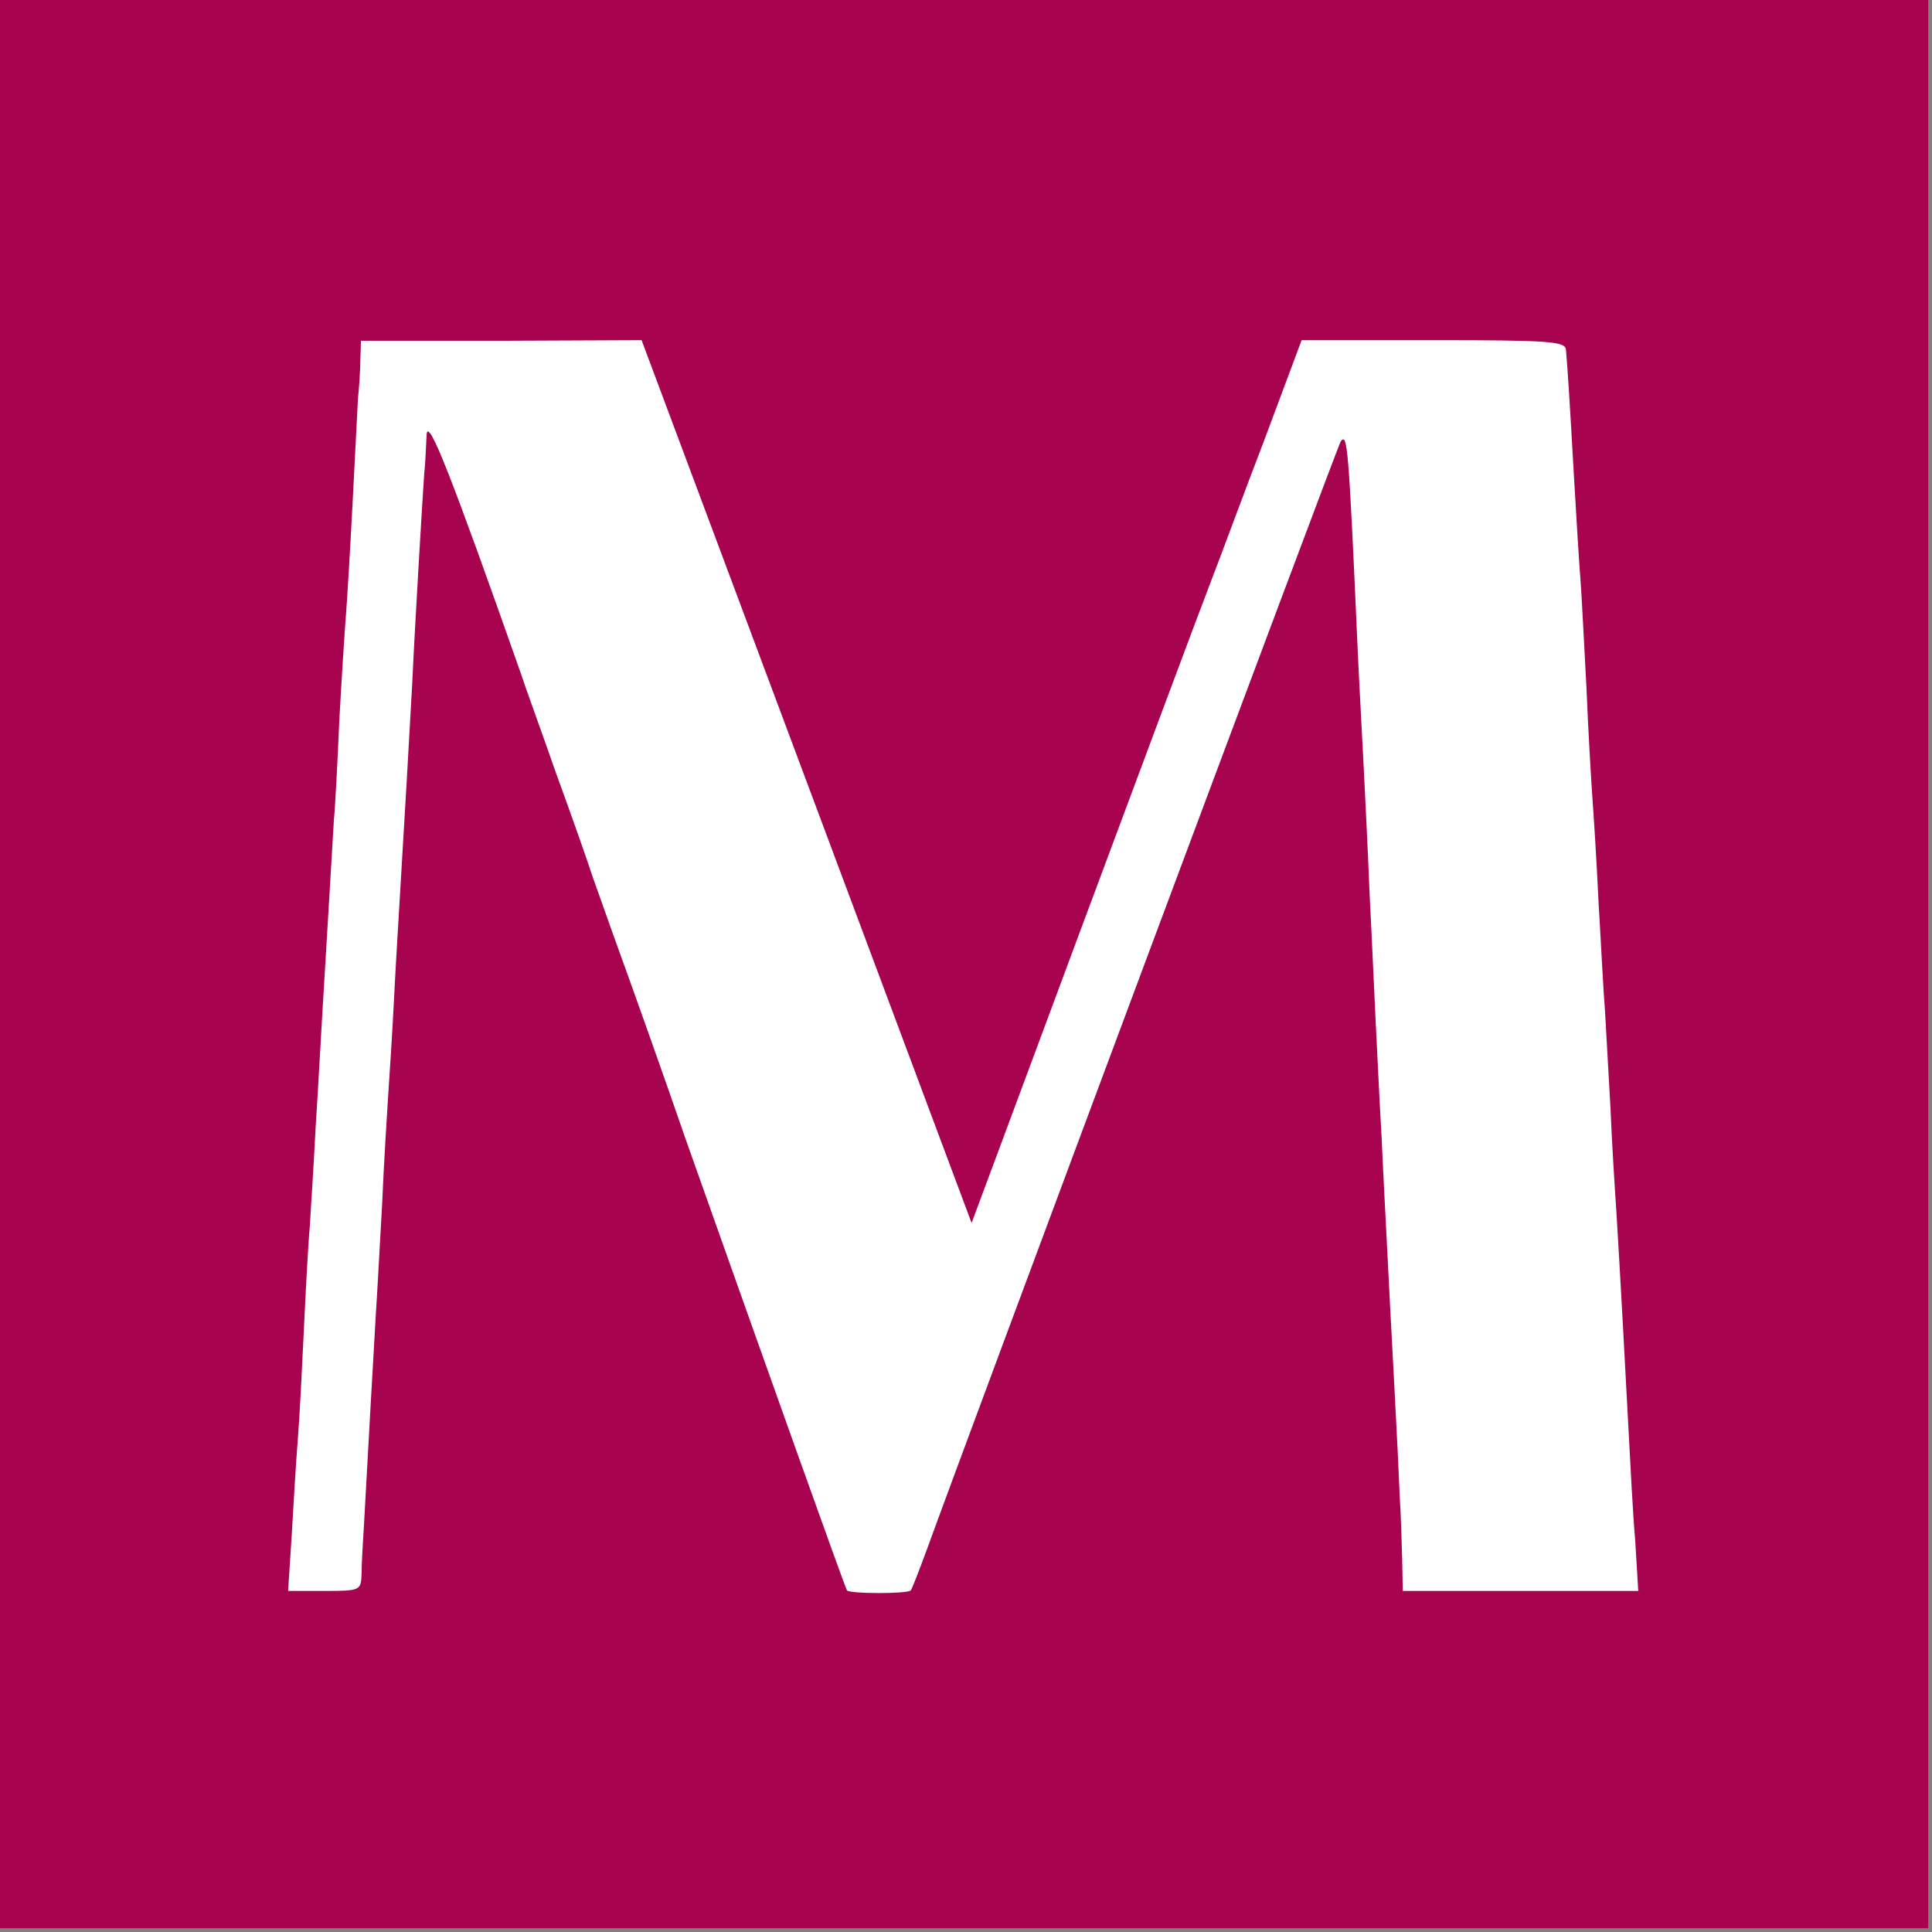
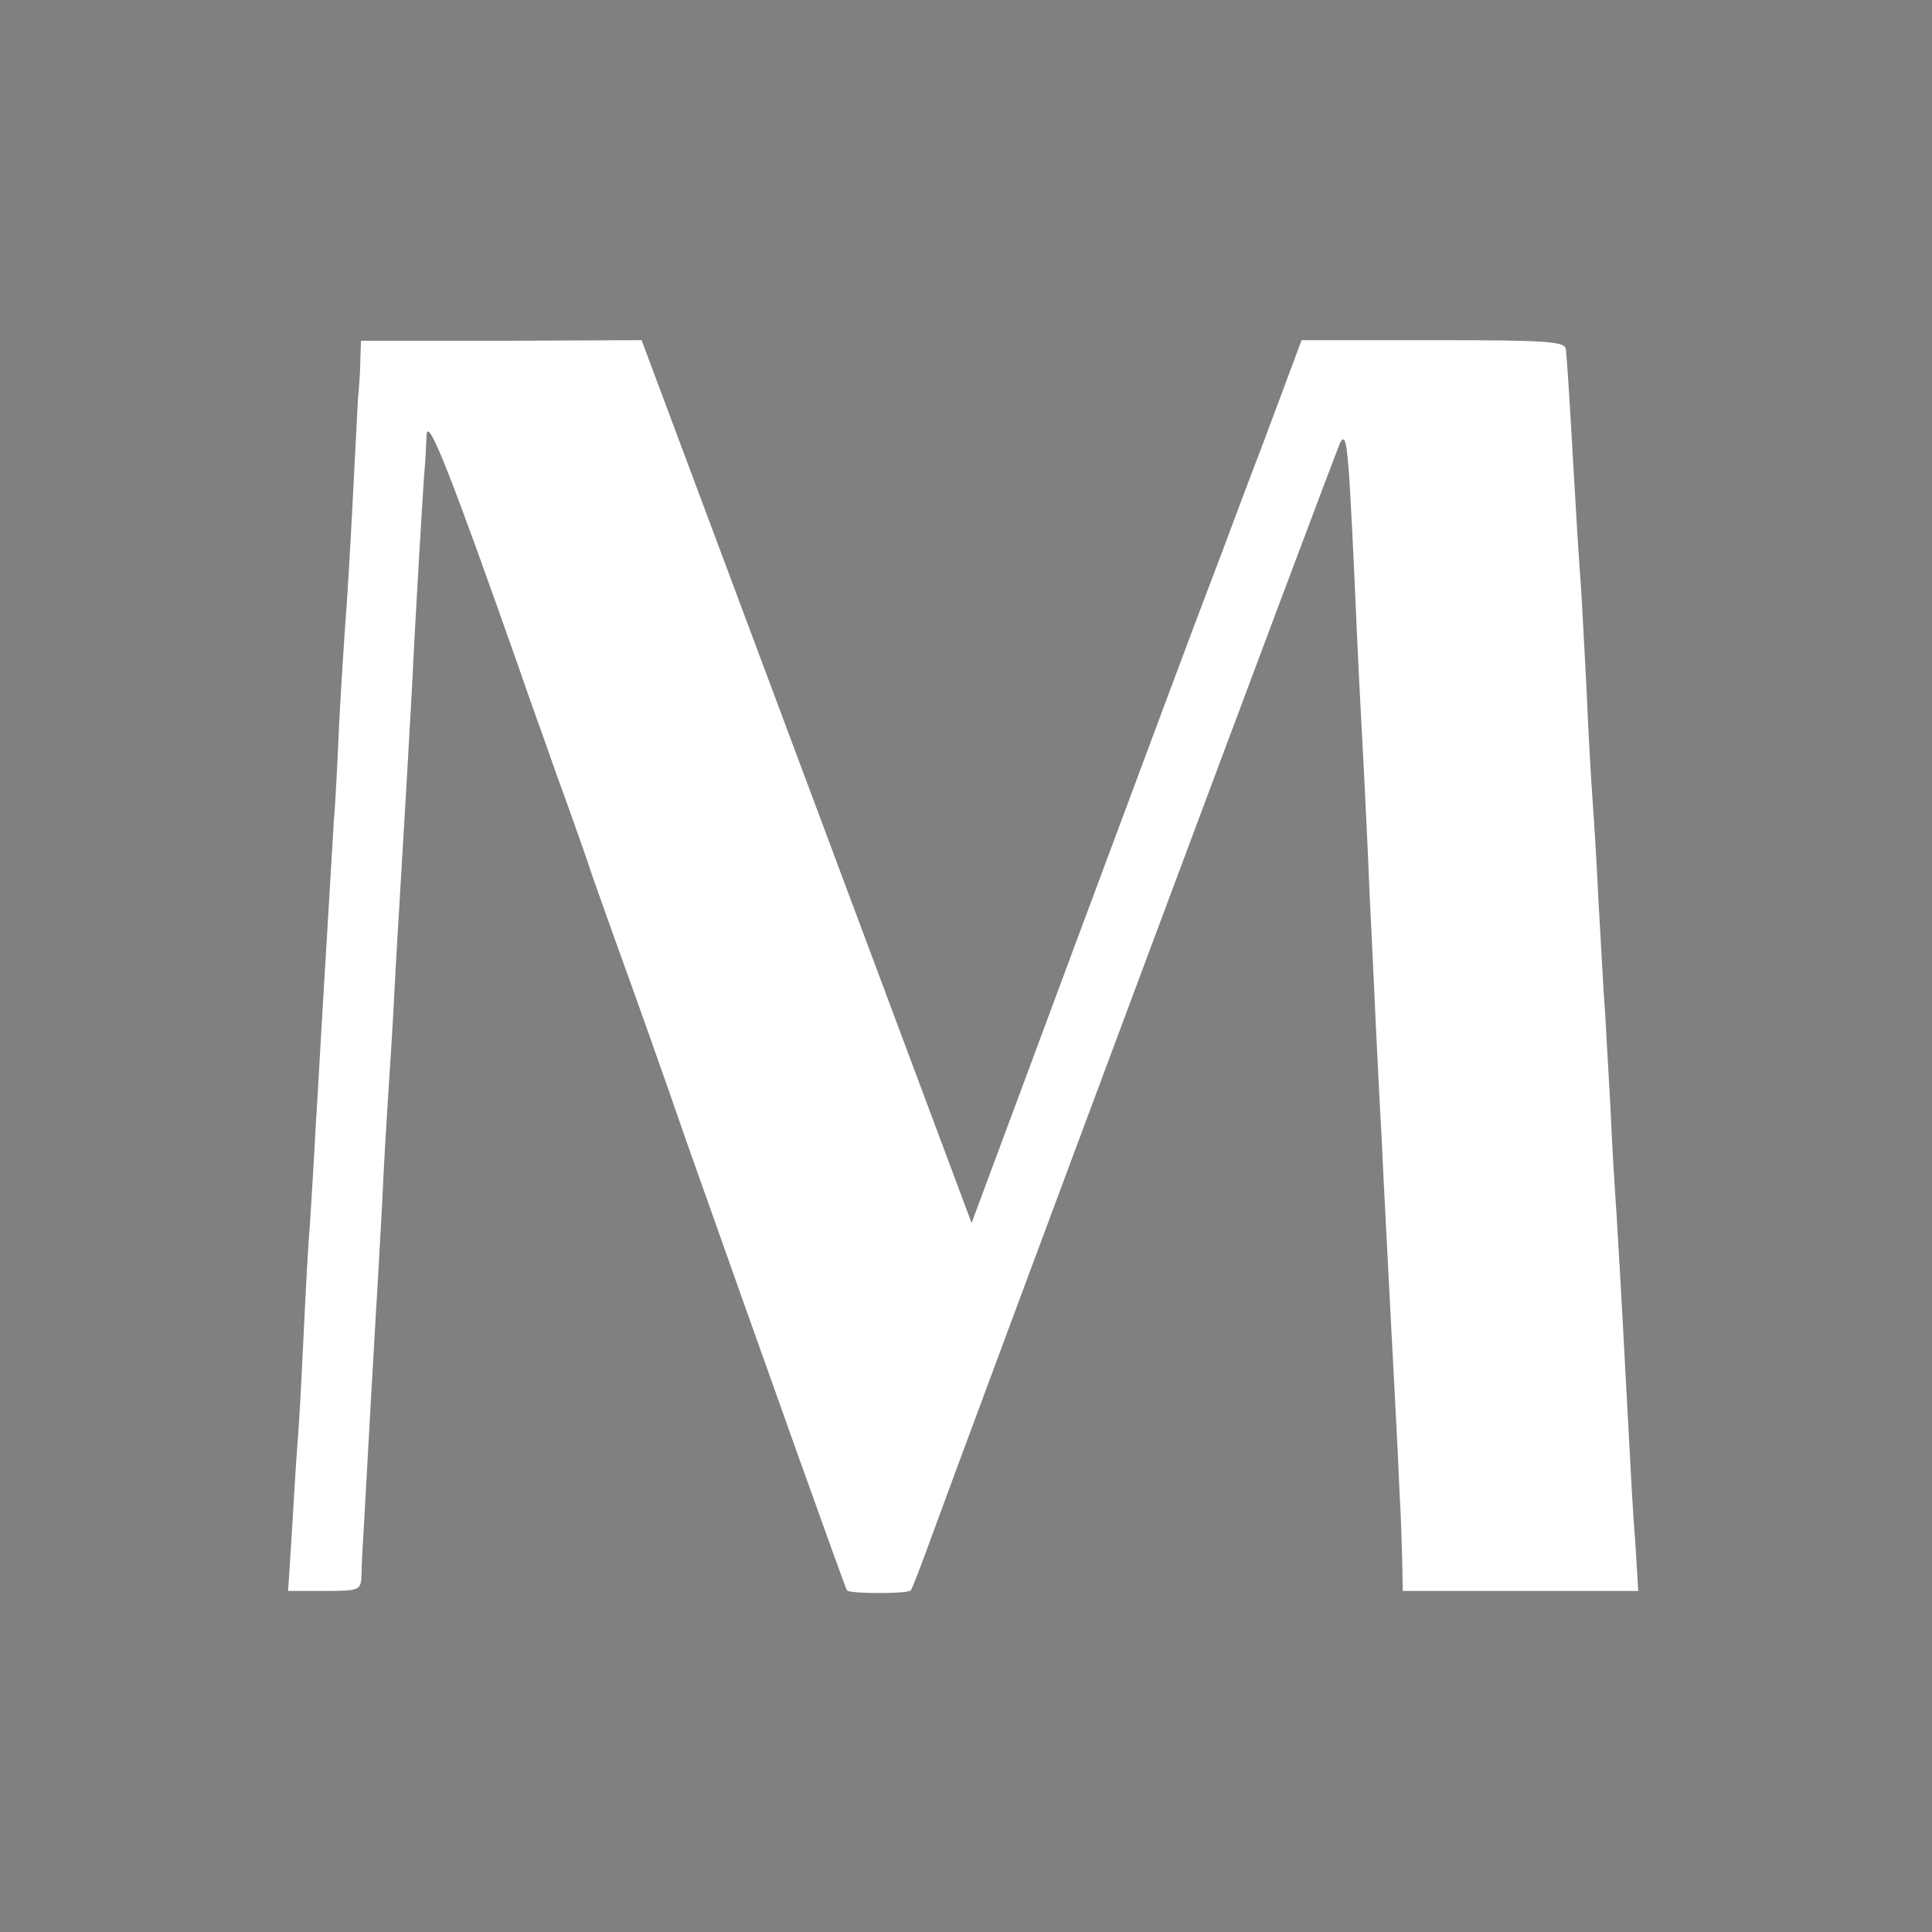
<svg xmlns="http://www.w3.org/2000/svg" width="342" height="342" viewBox="0 0 342 342" fill="none">
  <rect x="0" y="0" width="342" height="342" fill="#808080" stroke="none" />
-   <rect width="341.333" height="341.333" fill="#A8034F" />
  <path d="M63.792 63.521C63.792 65.333 63.579 68.531 63.366 70.556C63.259 72.582 62.833 81.003 62.406 89.212C61.98 97.42 61.447 106.268 61.234 108.933C61.02 111.598 60.487 119.913 60.061 127.588C59.741 135.157 59.315 143.152 59.102 145.177C58.889 148.695 57.822 167.031 56.97 180.889C56.757 184.407 56.33 192.508 55.904 199.011C55.584 205.407 55.051 213.615 54.838 217.133C54.518 220.651 54.091 229.072 53.772 235.788C53.452 242.504 53.025 251.139 52.706 254.977C52.386 258.814 51.959 266.383 51.64 271.713L51 281.627H57.503C63.792 281.627 63.899 281.52 64.005 278.642C64.005 277.043 64.219 273.099 64.432 269.901C65.071 258.281 66.244 237.281 66.564 232.057C66.777 229.072 67.203 220.758 67.63 213.402C67.95 206.047 68.483 197.412 68.696 194.214C68.909 191.016 69.442 183.021 69.762 176.625C70.082 170.122 70.615 161.807 70.828 157.969C71.467 147.629 72.64 127.268 72.96 121.192C73.493 109.572 74.879 86.866 75.092 83.882C75.305 82.069 75.412 78.978 75.518 76.953C75.731 73.541 80.102 84.841 92.148 119.06C92.894 121.405 95.879 129.507 98.544 137.182C101.316 144.751 104.194 152.959 104.94 155.304C105.793 157.65 108.138 164.366 110.27 170.229C112.402 176.092 117.519 190.483 121.57 202.209C136.068 243.144 149.606 281.094 149.926 281.52C150.352 282.16 160.799 282.16 161.226 281.52C161.439 281.307 162.825 277.683 164.317 273.632C170.713 255.936 236.913 78.552 237.339 78.125C238.512 76.633 238.725 78.552 240.324 114.796C240.644 121.832 241.177 131.213 241.39 135.583C241.603 139.954 242.136 150.294 242.456 158.502C242.882 166.711 243.309 176.731 243.522 180.889C243.735 184.94 244.161 194.32 244.588 201.676C244.908 209.031 245.441 218.626 245.654 222.996C245.867 227.367 246.4 237.494 246.826 245.382C247.253 253.271 247.679 262.119 247.786 265.104C247.999 267.982 248.106 272.992 248.212 275.977L248.319 281.627H269.213H290L289.467 272.779C289.041 267.982 288.614 259.241 288.294 253.378C287.655 241.225 286.909 227.367 286.162 215.001C285.843 210.311 285.31 201.889 285.096 196.346C284.777 190.803 284.35 183.127 284.137 179.29C283.817 175.452 283.391 166.604 282.964 159.568C282.645 152.533 282.112 144.324 281.898 141.446C281.685 138.461 281.152 129.614 280.832 121.725C280.406 113.837 279.979 105.202 279.766 102.537C279.553 99.872 279.02 91.45 278.594 83.882C277.847 70.663 277.528 65.759 277.208 61.922C277.101 60.429 274.33 60.216 253.756 60.216H230.41L223.801 77.912C220.07 87.613 215.806 99.232 214.1 103.603C212.394 107.973 202.267 135.157 191.5 164.046L171.992 216.494L142.784 138.355L113.575 60.216L88.737 60.323H63.899L63.792 63.521Z" fill="white" />
</svg>